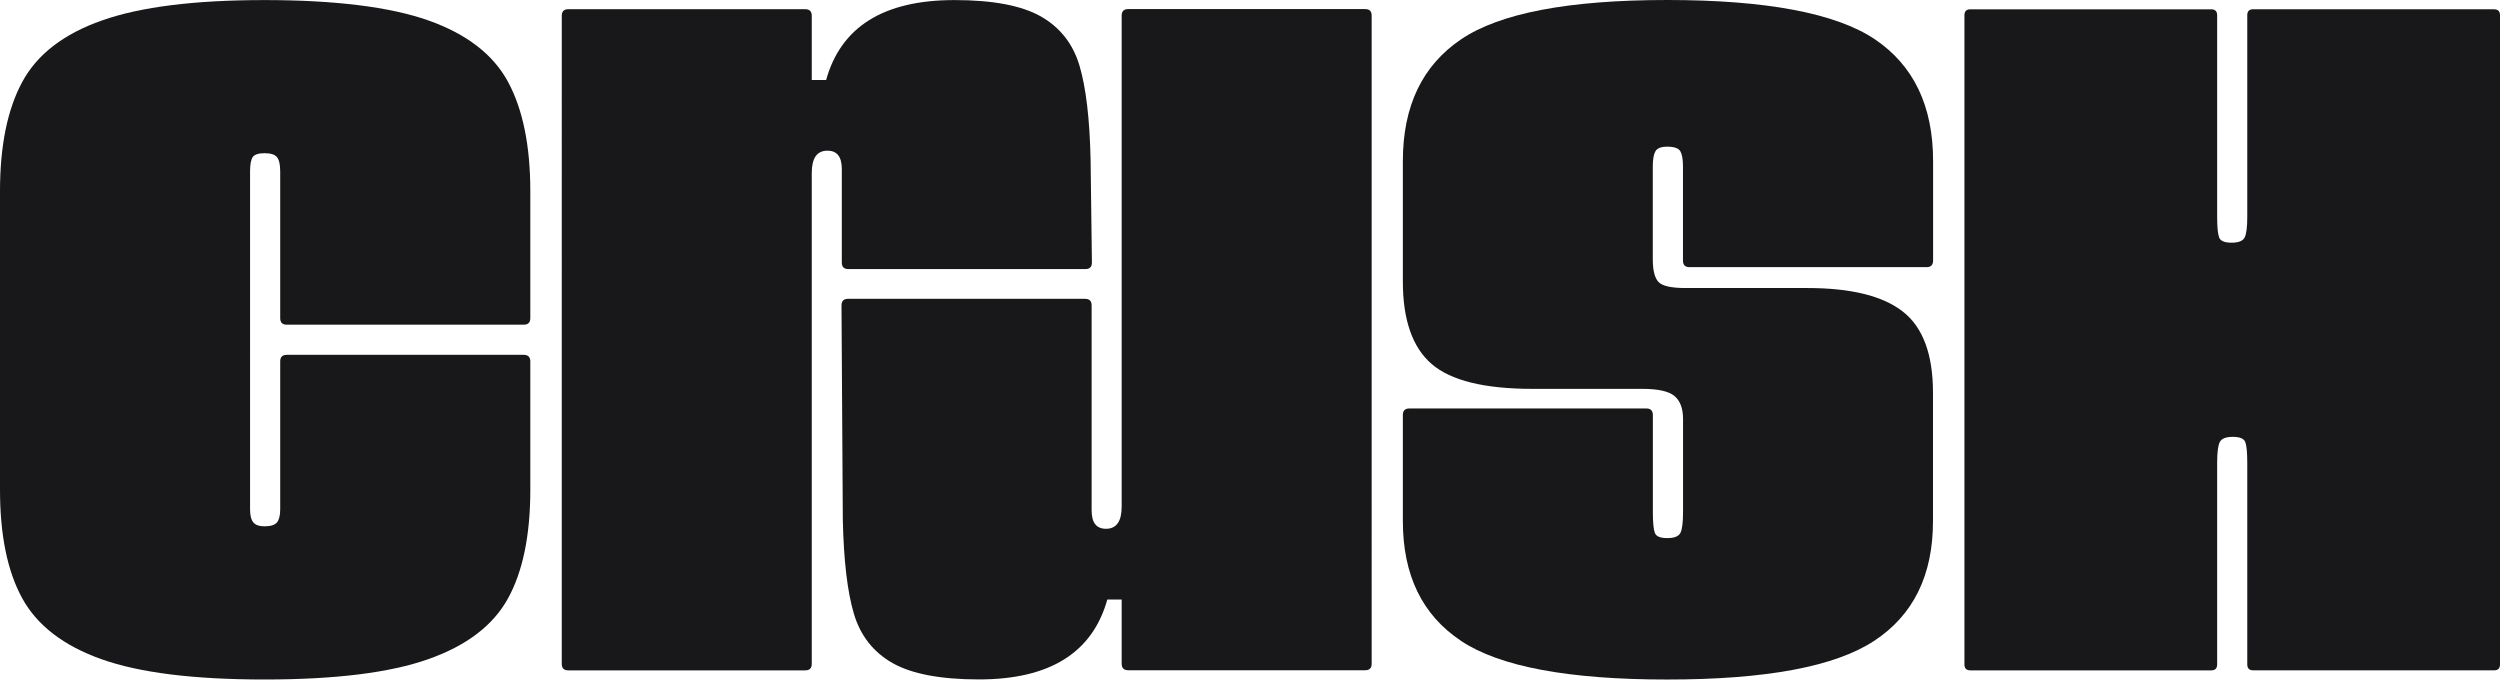
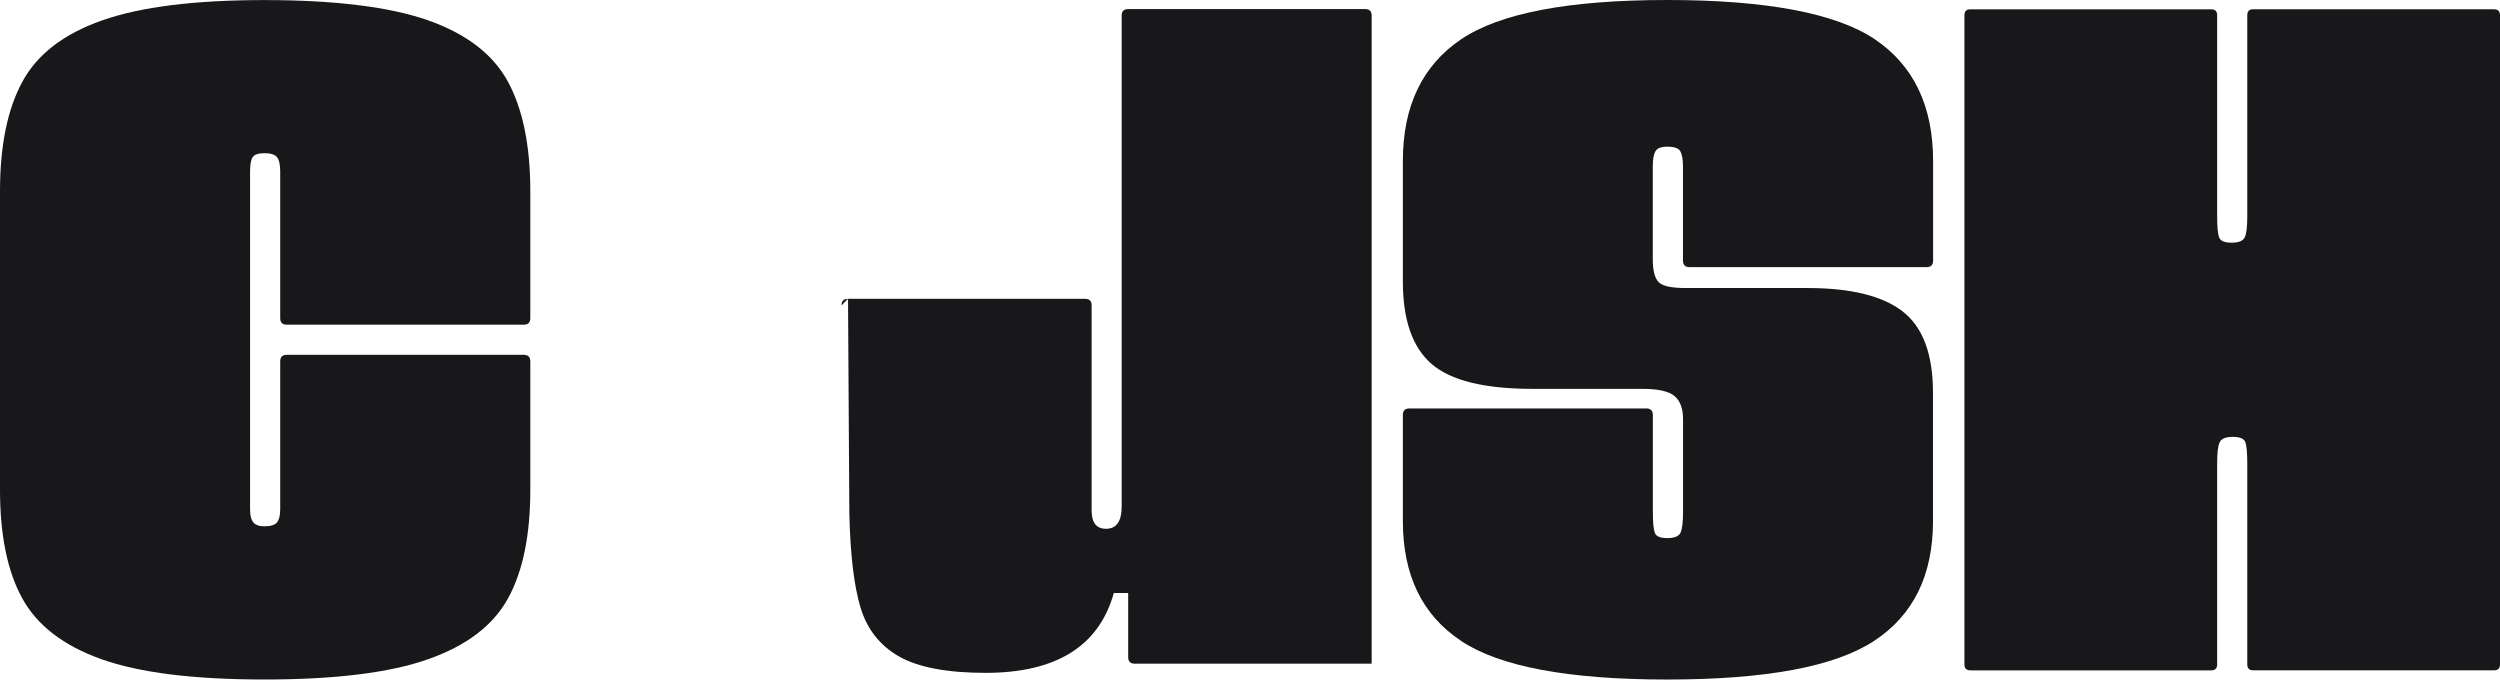
<svg xmlns="http://www.w3.org/2000/svg" id="Layer_1" data-name="Layer 1" viewBox="0 0 1045.99 284.31">
  <defs>
    <style>
      .cls-1 {
        fill: #18181a;
      }
    </style>
  </defs>
  <path class="cls-1" d="M1043.5,3.87h-100.77c-1.65,0-2.48,.83-2.48,2.48V90.77c0,4.27-.37,7.16-1.1,8.59-.73,1.45-2.55,2.18-5.46,2.18h-.02c-2.92,0-4.64-.74-5.19-2.18-.55-1.47-.83-4.38-.83-8.77V6.37c0-1.65-.83-2.48-2.5-2.48h-100.76c-1.65,0-2.48,.83-2.48,2.48V278c0,1.65,.83,2.48,2.5,2.48h100.76c1.65,0,2.48-.83,2.48-2.48v-84.45c0-4.27,.37-7.16,1.1-8.59,.73-1.45,2.55-2.18,5.46-2.18h.02c2.91,0,4.64,.74,5.19,2.18,.55,1.47,.83,4.38,.83,8.77v84.26c0,1.65,.83,2.48,2.5,2.48h100.76c1.65,0,2.48-.83,2.48-2.48V6.37c0-1.65-.83-2.48-2.5-2.48v-.02h.01Z" />
-   <path class="cls-1" d="M352.09,127.76c0-1.84,.92-2.73,2.75-2.73h99.14c1.84,0,2.75,.9,2.75,2.73v85.81c0,5.12,2,7.67,6.01,7.67,4.39,0,6.56-3.1,6.56-9.32V6.53c0-1.84,.92-2.73,2.73-2.73h99.14c1.84,0,2.73,.89,2.73,2.73V277.68c0,1.84-.9,2.75-2.73,2.75h-99.14c-1.81,0-2.73-.92-2.73-2.75v-26.83h-6.01c-6.22,22.26-24.1,33.42-53.69,33.42-16.07,0-28.12-2.3-36.15-6.84-8.03-4.57-13.43-11.43-16.16-20.54-2.73-9.14-4.29-22.29-4.66-39.44l-.55-89.67v-.02h.01Z" />
-   <path class="cls-1" d="M456.85,109.85c0,1.84-.92,2.73-2.75,2.73h-99.14c-1.84,0-2.75-.9-2.75-2.73v-39.14c0-5.12-2-7.67-6.01-7.67-4.39,0-6.56,3.1-6.56,9.32v205.39c0,1.84-.92,2.73-2.73,2.73h-99.14c-1.84,0-2.73-.9-2.73-2.73V6.6c0-1.84,.9-2.75,2.73-2.75h99.14c1.81,0,2.73,.92,2.73,2.75v26.86h6.01C351.86,11.19,369.74,.03,399.33,.03c16.07,0,28.12,2.3,36.15,6.84,8.03,4.57,13.43,11.43,16.16,20.54,2.73,9.14,4.29,22.29,4.66,39.43l.55,43v.01Z" />
+   <path class="cls-1" d="M352.09,127.76c0-1.84,.92-2.73,2.75-2.73h99.14c1.84,0,2.75,.9,2.75,2.73v85.81c0,5.12,2,7.67,6.01,7.67,4.39,0,6.56-3.1,6.56-9.32V6.53c0-1.84,.92-2.73,2.73-2.73h99.14c1.84,0,2.73,.89,2.73,2.73V277.68h-99.14c-1.81,0-2.73-.92-2.73-2.75v-26.83h-6.01c-6.22,22.26-24.1,33.42-53.69,33.42-16.07,0-28.12-2.3-36.15-6.84-8.03-4.57-13.43-11.43-16.16-20.54-2.73-9.14-4.29-22.29-4.66-39.44l-.55-89.67v-.02h.01Z" />
  <path class="cls-1" d="M42.47,275.82c-15.88-5.65-26.92-14.14-33.15-25.46C3.1,239.05,0,223.9,0,204.89V80c0-18.98,3.1-34.25,9.32-45.74C15.52,22.76,26.65,14.17,42.74,8.53,58.82,2.86,81.45,.03,110.67,.03s52.4,2.82,68.47,8.49c16.07,5.67,27.2,14.23,33.42,25.73,6.2,11.5,9.32,26.76,9.32,45.74v53.11c0,1.83-.92,2.75-2.75,2.75H119.99c-1.84,0-2.75-.9-2.75-2.75v-61.33c0-2.91-.46-4.93-1.36-6.04-.92-1.1-2.66-1.63-5.21-1.63s-4.2,.55-4.94,1.63c-.73,1.1-1.1,3.1-1.1,6.04V213.09c0,2.57,.46,4.39,1.38,5.49,.9,1.1,2.48,1.63,4.66,1.63,2.55,0,4.29-.55,5.21-1.63,.9-1.1,1.36-2.92,1.36-5.49v-61.9c0-1.81,.9-2.73,2.75-2.73h99.14c1.81,0,2.75,.92,2.75,2.73v53.69c0,18.98-3.1,34.15-9.32,45.47s-17.35,19.81-33.42,25.46c-16.07,5.67-38.88,8.49-68.47,8.49s-52.31-2.82-68.2-8.49" />
  <path class="cls-1" d="M611.33,268.15c-16.25-10.76-24.38-27.48-24.38-50.13v-44.37c0-1.84,.89-2.75,2.73-2.75h99.14c1.81,0,2.73,.92,2.73,2.75v40.54c0,4.38,.28,7.3,.83,8.77s2.27,2.18,5.21,2.18,4.75-.73,5.49-2.18c.73-1.45,1.1-4.39,1.1-8.77v-38.88c0-4.39-1.19-7.58-3.56-9.6-2.39-2-6.84-3.01-13.43-3.01h-46c-20.09,0-34.15-3.47-42.19-10.4-8.03-6.93-12.05-18.43-12.05-34.5v-50.41c0-23,8.13-39.98,24.38-50.96,16.25-10.95,45.01-16.43,86.26-16.43s70.56,5.49,86.83,16.43c16.25,10.95,24.38,27.93,24.38,50.96v41.64c0,1.83-.92,2.75-2.76,2.75h-99.14c-1.84,0-2.75-.92-2.75-2.75v-39.44c0-2.92-.37-5-1.1-6.29-.74-1.28-2.55-1.93-5.49-1.93-2.55,0-4.2,.64-4.94,1.93-.73,1.29-1.1,3.37-1.1,6.29v38.88c0,4.75,.83,7.94,2.48,9.59,1.65,1.65,5.39,2.45,11.22,2.45h50.96c18.25,0,31.58,3.28,39.98,9.87,8.4,6.56,12.6,17.9,12.6,33.95v53.69c0,22.66-8.22,39.37-24.65,50.13-16.43,10.79-45.29,16.16-86.56,16.16s-70.03-5.37-86.26-16.16l.02-.02,.02,.02Z" />
</svg>